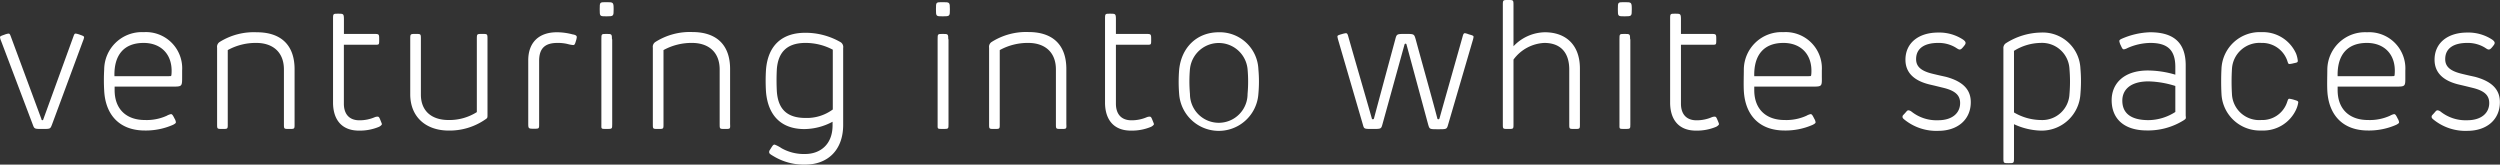
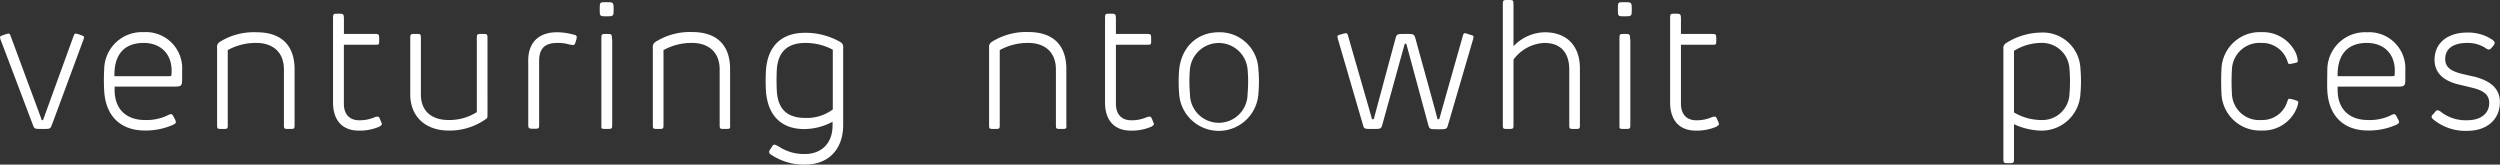
<svg xmlns="http://www.w3.org/2000/svg" viewBox="0 0 436.21 28.72">
  <rect x="0" y="0" width="436.21" height="28.72" fill="#333333" stroke="none" />
  <g style="isolation:isolate">
    <g style="isolation:isolate">
      <path d="M14,6.08c.55.19.67.26.67.45a2.72,2.72,0,0,1-.19.61L9.06,21.77c-.29.73-.29.73-1.66.73s-1.4,0-1.67-.73L.19,7.14A2.64,2.64,0,0,1,0,6.5c0-.16.14-.23.78-.45a2.84,2.84,0,0,1,.71-.19c.19,0,.26.13.41.54L7.24,20.81c0,.13.07.16.16.16s.11,0,.16-.16L12.81,6.37c.16-.45.22-.51.41-.51A3.43,3.43,0,0,1,14,6.08Z" fill="#fff" />
      <path d="M30.15,15.11H20v.61c0,3.39,2.11,5.22,5.28,5.22a8.48,8.48,0,0,0,3.81-.74,2.67,2.67,0,0,1,.74-.29c.22,0,.35.23.64.8a1.53,1.53,0,0,1,.22.61c0,.16-.13.26-.48.45a11.76,11.76,0,0,1-4.93,1c-4.48,0-6.88-2.78-7.1-6.94a32.64,32.64,0,0,1,0-3.72,6.57,6.57,0,0,1,6.91-6.5,6.32,6.32,0,0,1,6.69,6.7v1.05C31.78,15.08,31.78,15.11,30.15,15.11Zm-.22-2.27c.22-3.3-1.8-5.35-4.87-5.35-3.46,0-5.19,2.15-5.09,5.8h9.48C29.93,13.29,29.89,13.29,29.93,12.84Z" fill="#fff" />
      <path d="M50.47,22.5c-.93,0-.93,0-.93-.83V12.13c0-3.21-2.14-4.64-4.8-4.64a10.07,10.07,0,0,0-5,1.25V21.67c0,.83,0,.83-.93.83s-.93,0-.93-.83V8.32a1,1,0,0,1,.45-1A11.25,11.25,0,0,1,44.8,5.63c4.36,0,6.6,2.37,6.6,6.44v9.6C51.4,22.5,51.4,22.5,50.47,22.5Z" fill="#fff" />
      <path d="M62.63,22.79c-3.17,0-4.52-2.11-4.52-4.89V3.39c0-1,0-1,.9-1s1,0,1,1V5.92h5.15c1,0,1,0,1,1s0,.88-1,.88H60v10.3c0,1.67.82,2.89,2.72,2.89a6.68,6.68,0,0,0,2.69-.55,1.44,1.44,0,0,1,.45-.09c.25,0,.32.12.54.67s.23.56.23.66-.26.35-.55.47A8.67,8.67,0,0,1,62.63,22.79Z" fill="#fff" />
      <path d="M72.54,5.92c.9,0,.9,0,.9.93v9.67c0,2.75,1.76,4.42,4.83,4.42a8.94,8.94,0,0,0,4.93-1.38V6.85c0-.93,0-.93.93-.93s.93,0,.93.93V20c0,.57,0,.59-.41.86a10.91,10.91,0,0,1-6.38,1.92c-3.84,0-6.69-2.27-6.69-6.34V6.85C71.58,5.92,71.58,5.92,72.54,5.92Z" fill="#fff" />
      <path d="M100.64,6.47a2.92,2.92,0,0,1-.16.7c-.16.58-.25.69-.48.69a5.53,5.53,0,0,1-1-.19,7.11,7.11,0,0,0-1.73-.18c-2.14,0-3.2.9-3.2,3.14v11c0,.83,0,.83-.9.83s-1,0-1-.83V10.53c0-3.07,1.8-4.9,5-4.9A10.73,10.73,0,0,1,99.91,6C100.23,6.05,100.64,6.15,100.64,6.47Z" fill="#fff" />
      <path d="M105.82,2.85c-1.18,0-1.18,0-1.18-1.25s0-1.22,1.18-1.22,1.25,0,1.25,1.22S107.07,2.85,105.82,2.85Zm1,4V21.67c0,.83,0,.83-1,.83s-.89,0-.89-.83V6.85c0-.93,0-.93.89-.93S106.78,5.92,106.78,6.85Z" fill="#fff" />
      <path d="M126.5,22.5c-.93,0-.93,0-.93-.83V12.13c0-3.21-2.14-4.64-4.8-4.64a10.1,10.1,0,0,0-5,1.25V21.67c0,.83,0,.83-.93.83s-.93,0-.93-.83V8.32a1,1,0,0,1,.45-1,11.25,11.25,0,0,1,6.43-1.73c4.36,0,6.6,2.37,6.6,6.44v9.6C127.43,22.5,127.43,22.5,126.5,22.5Z" fill="#fff" />
      <path d="M140.48,28.72a10.24,10.24,0,0,1-5.5-1.46c-.65-.38-.77-.48-.77-.71s0-.19.32-.7.41-.62.64-.62a6,6,0,0,1,1.21.64,7.93,7.93,0,0,0,4.1,1c2.56,0,4.79-1.59,4.79-5v-.63a10.53,10.53,0,0,1-4.92,1.28c-4.09,0-6.33-2.43-6.69-6.43a30.26,30.26,0,0,1,0-4c.36-4.16,2.79-6.37,6.85-6.37a12.24,12.24,0,0,1,6.18,1.65,1,1,0,0,1,.43,1V21.78C147.12,26.23,144.39,28.72,140.48,28.72ZM135.55,12a36.21,36.21,0,0,0,0,4c.23,3,1.73,4.58,5,4.58a7.61,7.61,0,0,0,4.76-1.48V8.67a10.15,10.15,0,0,0-4.76-1.18C137.06,7.49,135.78,9.38,135.55,12Z" fill="#fff" />
-       <path d="M164.5,2.85c-1.19,0-1.19,0-1.19-1.25s0-1.22,1.19-1.22,1.24,0,1.24,1.22S165.74,2.85,164.5,2.85Zm1,4V21.67c0,.83,0,.83-1,.83s-.9,0-.9-.83V6.85c0-.93,0-.93.9-.93S165.46,5.92,165.46,6.85Z" fill="#fff" />
      <path d="M185.17,22.5c-.93,0-.93,0-.93-.83V12.13c0-3.21-2.14-4.64-4.8-4.64a10.1,10.1,0,0,0-5,1.25V21.67c0,.83,0,.83-.93.83s-.93,0-.93-.83V8.32a1,1,0,0,1,.45-1,11.25,11.25,0,0,1,6.43-1.73c4.36,0,6.6,2.37,6.6,6.44v9.6C186.1,22.5,186.1,22.5,185.17,22.5Z" fill="#fff" />
      <path d="M197.33,22.79c-3.17,0-4.52-2.11-4.52-4.89V3.39c0-1,0-1,.9-1s1,0,1,1V5.92h5.15c1,0,1,0,1,1s0,.88-1,.88h-5.15v10.3c0,1.67.82,2.89,2.72,2.89a6.68,6.68,0,0,0,2.69-.55,1.44,1.44,0,0,1,.45-.09c.26,0,.32.12.54.67s.23.56.23.66-.26.35-.55.47A8.67,8.67,0,0,1,197.33,22.79Z" fill="#fff" />
      <path d="M219.57,12.1a23.31,23.31,0,0,1,0,4.26,6.93,6.93,0,0,1-13.83,0,26.14,26.14,0,0,1,0-4.15c.37-3.9,3.07-6.58,6.92-6.58A6.74,6.74,0,0,1,219.57,12.1ZM207.63,12a24.85,24.85,0,0,0,0,4.4,5,5,0,0,0,10.05,0,24.29,24.29,0,0,0,0-4.35,5.05,5.05,0,0,0-10.05,0Z" fill="#fff" />
      <path d="M256.31,6c.74.2.8.26.8.45a3.7,3.7,0,0,1-.16.67l-4.27,14.6c-.24.83-.24.83-1.75.83s-1.49,0-1.74-.83L245.41,7.75a.16.16,0,0,0-.16-.13.19.19,0,0,0-.18.13l-3.85,13.92c-.23.83-.23.83-1.75.83s-1.45,0-1.69-.83l-4.26-14.6a5,5,0,0,1-.16-.67c0-.19.06-.25.77-.45a4.41,4.41,0,0,1,.7-.16c.27,0,.34.26.46.71,1.38,4.86,2.63,9.09,4.07,14.15,0,.09.06.16.19.16a.19.19,0,0,0,.19-.16c1.28-4.8,2.42-9,3.7-13.73.26-1,.26-1,1.79-1s1.51,0,1.8,1c1.37,5.05,2.54,9.12,3.76,13.73,0,.09.06.16.19.16a.2.2,0,0,0,.19-.16c1.35-4.8,2.55-9,4-14.15.13-.48.19-.71.45-.71A3.79,3.79,0,0,1,256.31,6Z" fill="#fff" />
      <path d="M269.55,5.63c3.59,0,6.12,2.12,6.12,6.34v9.7c0,.83,0,.83-.93.83s-.93,0-.93-.83V12.13c0-2.91-1.47-4.64-4.35-4.64a7.08,7.08,0,0,0-5.38,2.91V21.67c0,.83,0,.83-.93.83s-.93,0-.93-.83V1c0-1,0-1,.93-1s.93,0,.93,1V8.07A7.71,7.71,0,0,1,269.55,5.63Z" fill="#fff" />
      <path d="M283.47,2.85c-1.18,0-1.18,0-1.18-1.25s0-1.22,1.18-1.22,1.25,0,1.25,1.22S284.72,2.85,283.47,2.85Zm1,4V21.67c0,.83,0,.83-1,.83s-.9,0-.9-.83V6.85c0-.93,0-.93.9-.93S284.43,5.92,284.43,6.85Z" fill="#fff" />
      <path d="M295.92,22.79c-3.17,0-4.51-2.11-4.51-4.89V3.39c0-1,0-1,.89-1s1,0,1,1V5.92h5.16c1,0,1,0,1,1s0,.88-1,.88h-5.16v10.3c0,1.67.82,2.89,2.72,2.89a6.68,6.68,0,0,0,2.69-.55,1.44,1.44,0,0,1,.45-.09c.26,0,.32.12.55.67s.22.56.22.66-.26.35-.55.47A8.67,8.67,0,0,1,295.92,22.79Z" fill="#fff" />
-       <path d="M316.27,15.11H306.09v.61c0,3.39,2.12,5.22,5.29,5.22a8.54,8.54,0,0,0,3.81-.74,2.55,2.55,0,0,1,.73-.29c.23,0,.35.23.64.8a1.61,1.61,0,0,1,.23.61c0,.16-.13.26-.48.45a11.76,11.76,0,0,1-4.93,1c-4.49,0-6.89-2.78-7.11-6.94-.06-1.16,0-2.72,0-3.72a6.58,6.58,0,0,1,6.92-6.5,6.32,6.32,0,0,1,6.69,6.7v1.05C317.91,15.08,317.91,15.11,316.27,15.11Zm-.22-2.27c.22-3.3-1.79-5.35-4.87-5.35-3.45,0-5.18,2.15-5.09,5.8h9.48C316.05,13.29,316,13.29,316.05,12.84Z" fill="#fff" />
-       <path d="M342.54,6.92c.29.22.42.38.42.57s-.09.32-.38.67-.45.48-.64.48-.36-.12-.77-.38a5.74,5.74,0,0,0-3-.77c-2.35,0-3.84.93-3.84,2.82,0,1.15.64,2,2.75,2.53,1.16.29,2.21.51,2.47.57,2.94.8,4.32,2.21,4.32,4.42,0,3-2.24,5-5.7,5a8.83,8.83,0,0,1-5.79-1.89c-.23-.19-.42-.32-.42-.54s0-.19.39-.61.41-.54.67-.54a1.1,1.1,0,0,1,.54.25,7,7,0,0,0,4.61,1.48c2.47,0,3.84-1.25,3.84-3,0-1.32-.8-2.12-2.81-2.63-1.19-.29-1.28-.32-2.53-.61-2.76-.67-4.2-2.11-4.2-4.32,0-2.91,2.28-4.74,5.7-4.74A7.54,7.54,0,0,1,342.54,6.92Z" fill="#fff" />
      <path d="M363,11.94a25.44,25.44,0,0,1,0,4.45,6.78,6.78,0,0,1-6.91,6.4,11.75,11.75,0,0,1-4.68-1.12v5.8c0,1,0,1-.92,1s-.93,0-.93-1v-19a1,1,0,0,1,.44-.93,11.74,11.74,0,0,1,6.09-1.86A6.57,6.57,0,0,1,363,11.94Zm-11.59-3V19.62a9.4,9.4,0,0,0,4.68,1.32,4.75,4.75,0,0,0,5-4.52,25.68,25.68,0,0,0,0-4.38,4.79,4.79,0,0,0-5.06-4.55A9,9,0,0,0,351.37,8.9Z" fill="#fff" />
-       <path d="M381,21a11.7,11.7,0,0,1-6.4,1.76c-4,0-6.15-2.05-6.15-5.28,0-2.91,2.14-5.18,6.31-5.18a17.09,17.09,0,0,1,4.8.73V11.68c0-3-1.41-4.19-4.36-4.19a10.11,10.11,0,0,0-4,.9,1.91,1.91,0,0,1-.61.22c-.19,0-.28-.09-.54-.67a2.36,2.36,0,0,1-.26-.77c0-.16.1-.25.36-.38a13.25,13.25,0,0,1,5-1.16c4,0,6.22,1.7,6.22,5.77v8.77C381.43,20.71,381.43,20.71,381,21Zm-1.44-1.5V15a16.76,16.76,0,0,0-4.68-.8c-3.13,0-4.57,1.44-4.57,3.36,0,2.15,1.44,3.4,4.57,3.4A8.78,8.78,0,0,0,379.57,19.53Z" fill="#fff" />
      <path d="M400.64,9.38a4.91,4.91,0,0,1,.29,1.22c0,.28-.13.32-.74.44a3.8,3.8,0,0,1-.72.13c-.25,0-.25-.25-.45-.77a4.63,4.63,0,0,0-4.46-2.91,4.81,4.81,0,0,0-5.12,4.58,37,37,0,0,0,0,4.34,4.75,4.75,0,0,0,5.12,4.53A4.55,4.55,0,0,0,399,18c.22-.6.22-.77.48-.77a5.16,5.16,0,0,1,.85.2c.54.16.68.22.68.45a4.63,4.63,0,0,1-.35,1.18,6.3,6.3,0,0,1-6.05,3.71,6.71,6.71,0,0,1-7-6.45c-.07-1.25-.07-3,0-4.27a6.68,6.68,0,0,1,7-6.44A6.33,6.33,0,0,1,400.64,9.38Z" fill="#fff" />
      <path d="M418.07,15.11H407.88v.61c0,3.39,2.12,5.22,5.29,5.22A8.54,8.54,0,0,0,417,20.2a2.55,2.55,0,0,1,.73-.29c.23,0,.36.23.64.8a1.61,1.61,0,0,1,.23.61c0,.16-.13.26-.48.45a11.76,11.76,0,0,1-4.93,1c-4.48,0-6.89-2.78-7.11-6.94-.06-1.16,0-2.72,0-3.72A6.58,6.58,0,0,1,413,5.63a6.32,6.32,0,0,1,6.69,6.7v1.05C419.7,15.08,419.7,15.11,418.07,15.11Zm-.23-2.27c.23-3.3-1.79-5.35-4.86-5.35-3.46,0-5.19,2.15-5.1,5.8h9.48C417.84,13.29,417.81,13.29,417.84,12.84Z" fill="#fff" />
      <path d="M434.86,6.92c.29.22.42.38.42.57s-.1.32-.38.67-.45.48-.65.48-.35-.12-.76-.38a5.74,5.74,0,0,0-3-.77c-2.35,0-3.84.93-3.84,2.82,0,1.15.64,2,2.75,2.53,1.15.29,2.21.51,2.47.57,2.94.8,4.32,2.21,4.32,4.42,0,3-2.24,5-5.7,5a8.83,8.83,0,0,1-5.79-1.89c-.23-.19-.42-.32-.42-.54s0-.19.38-.61.42-.54.68-.54a1.1,1.1,0,0,1,.54.25,7,7,0,0,0,4.61,1.48c2.46,0,3.84-1.25,3.84-3,0-1.32-.8-2.12-2.82-2.63-1.18-.29-1.28-.32-2.53-.61-2.75-.67-4.19-2.11-4.19-4.32,0-2.91,2.27-4.74,5.7-4.74A7.57,7.57,0,0,1,434.86,6.92Z" fill="#fff" />
    </g>
  </g>
</svg>